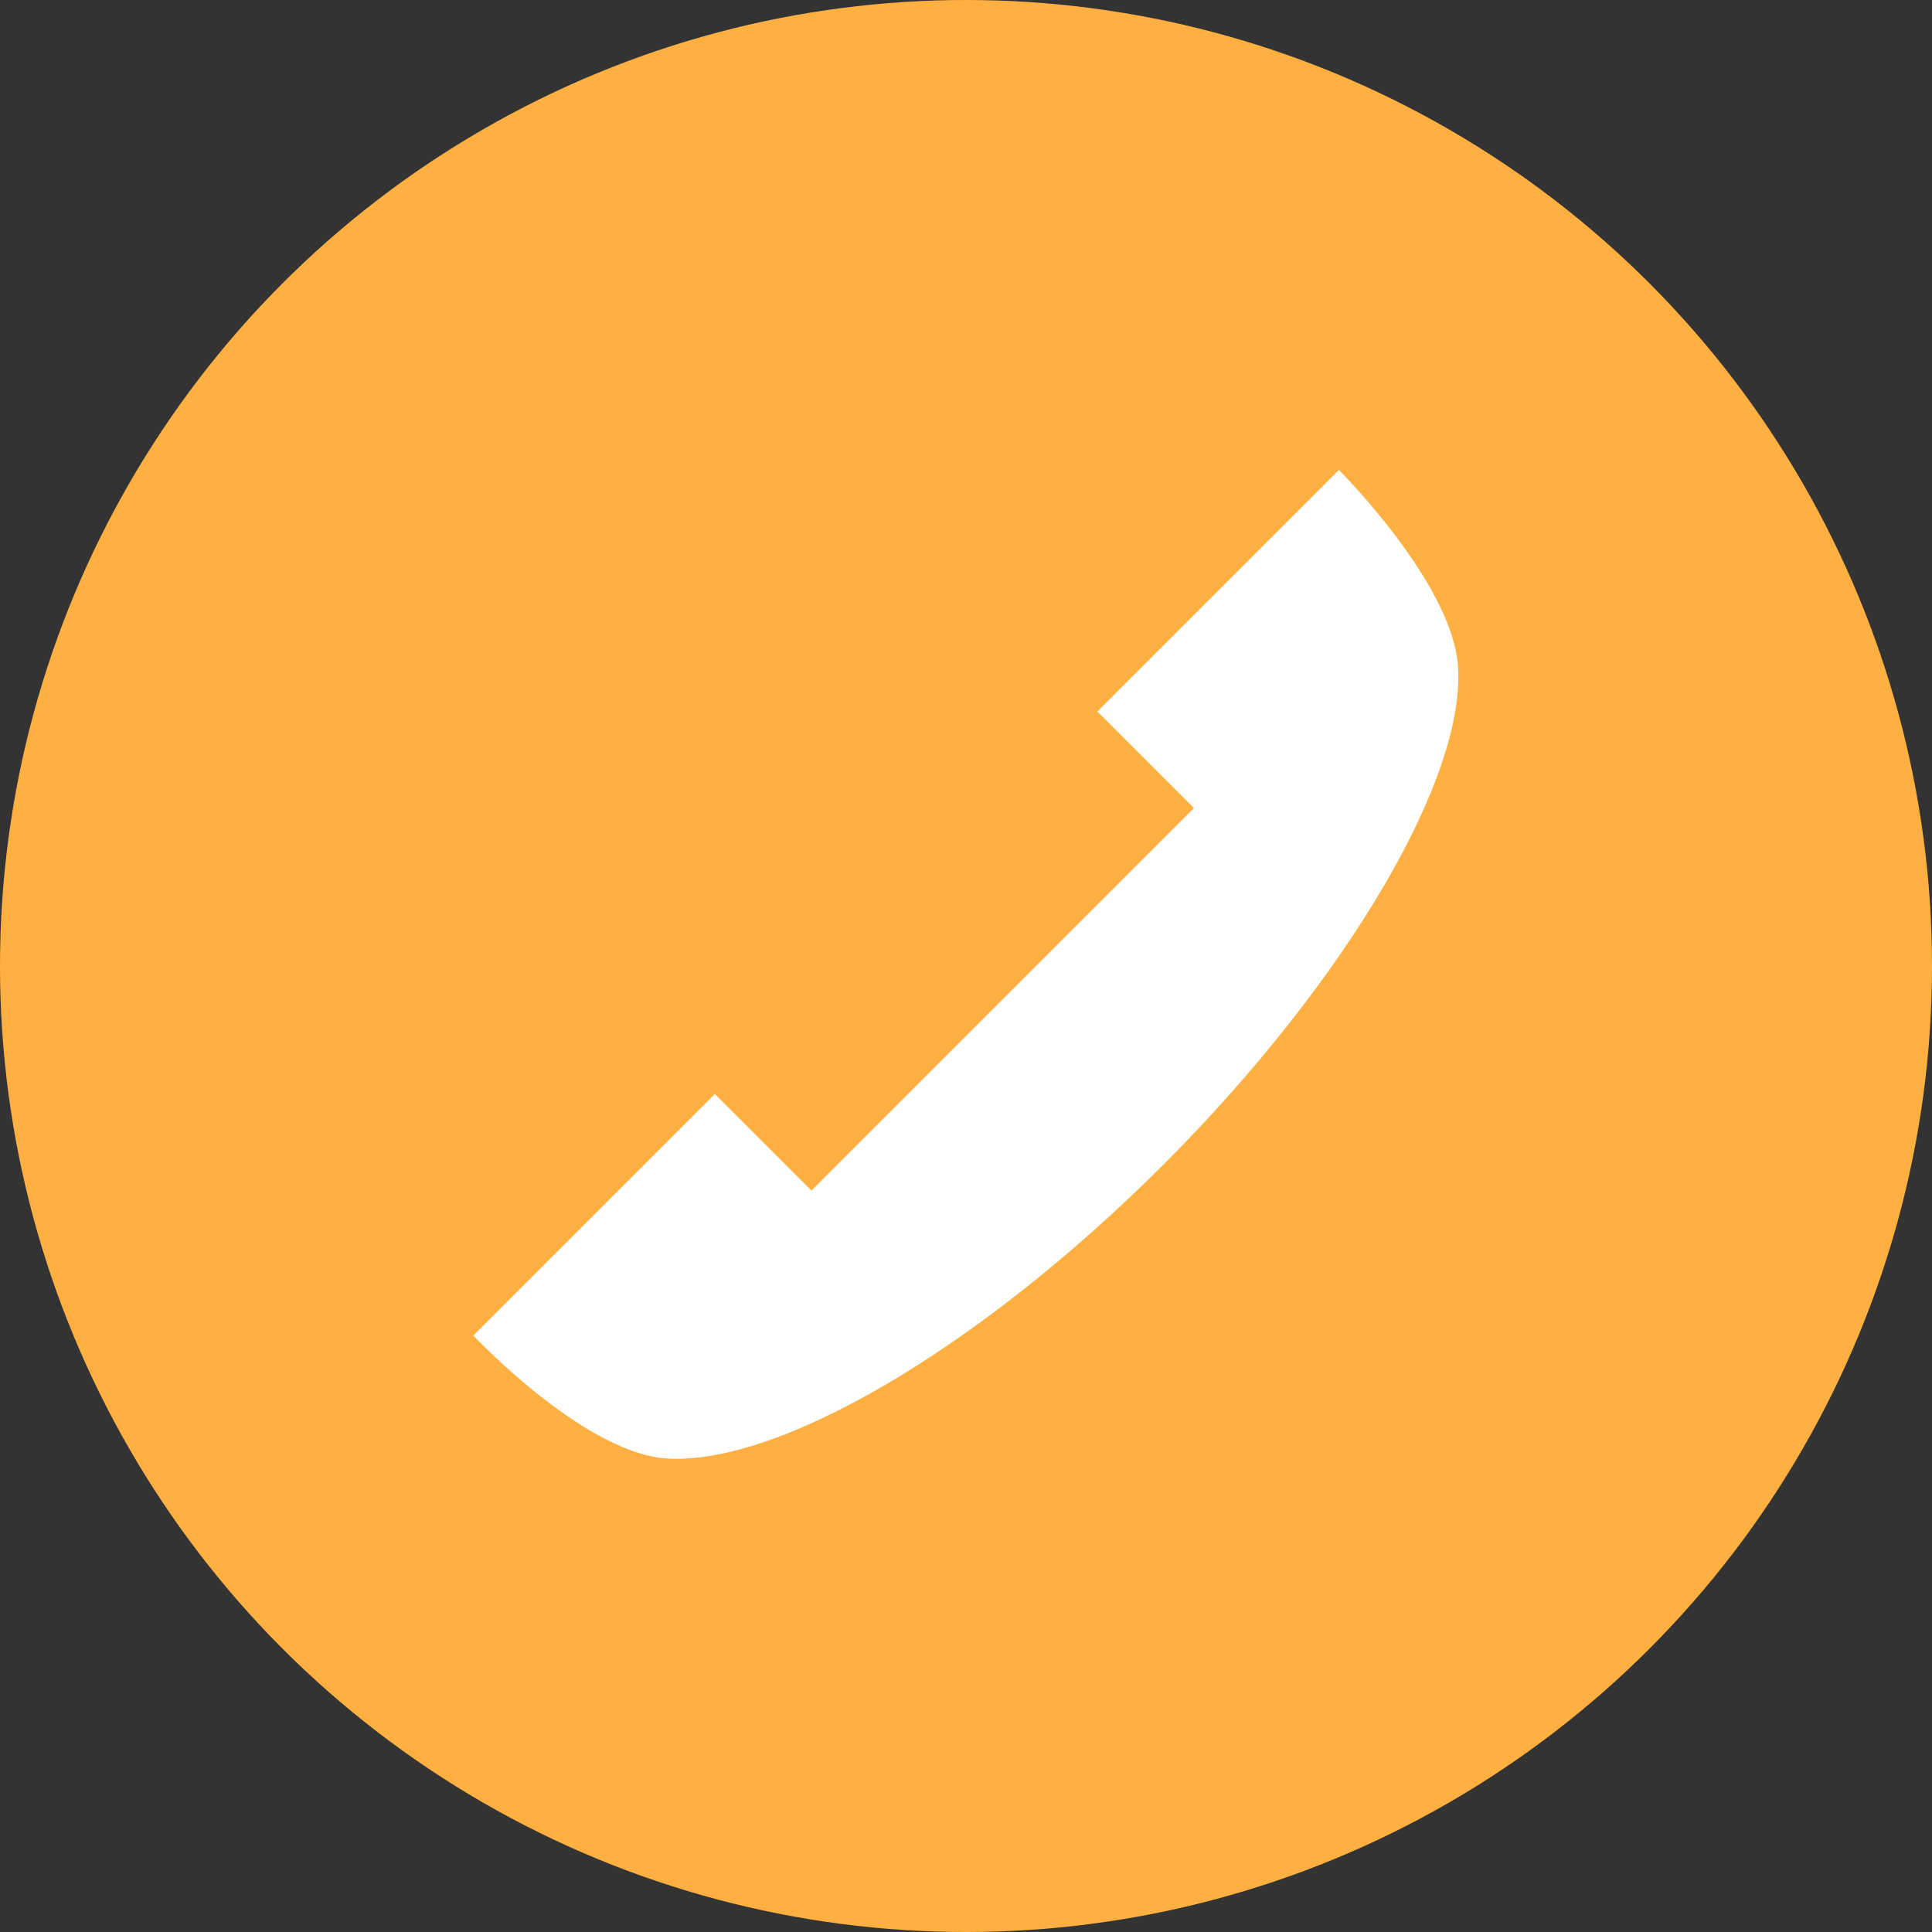
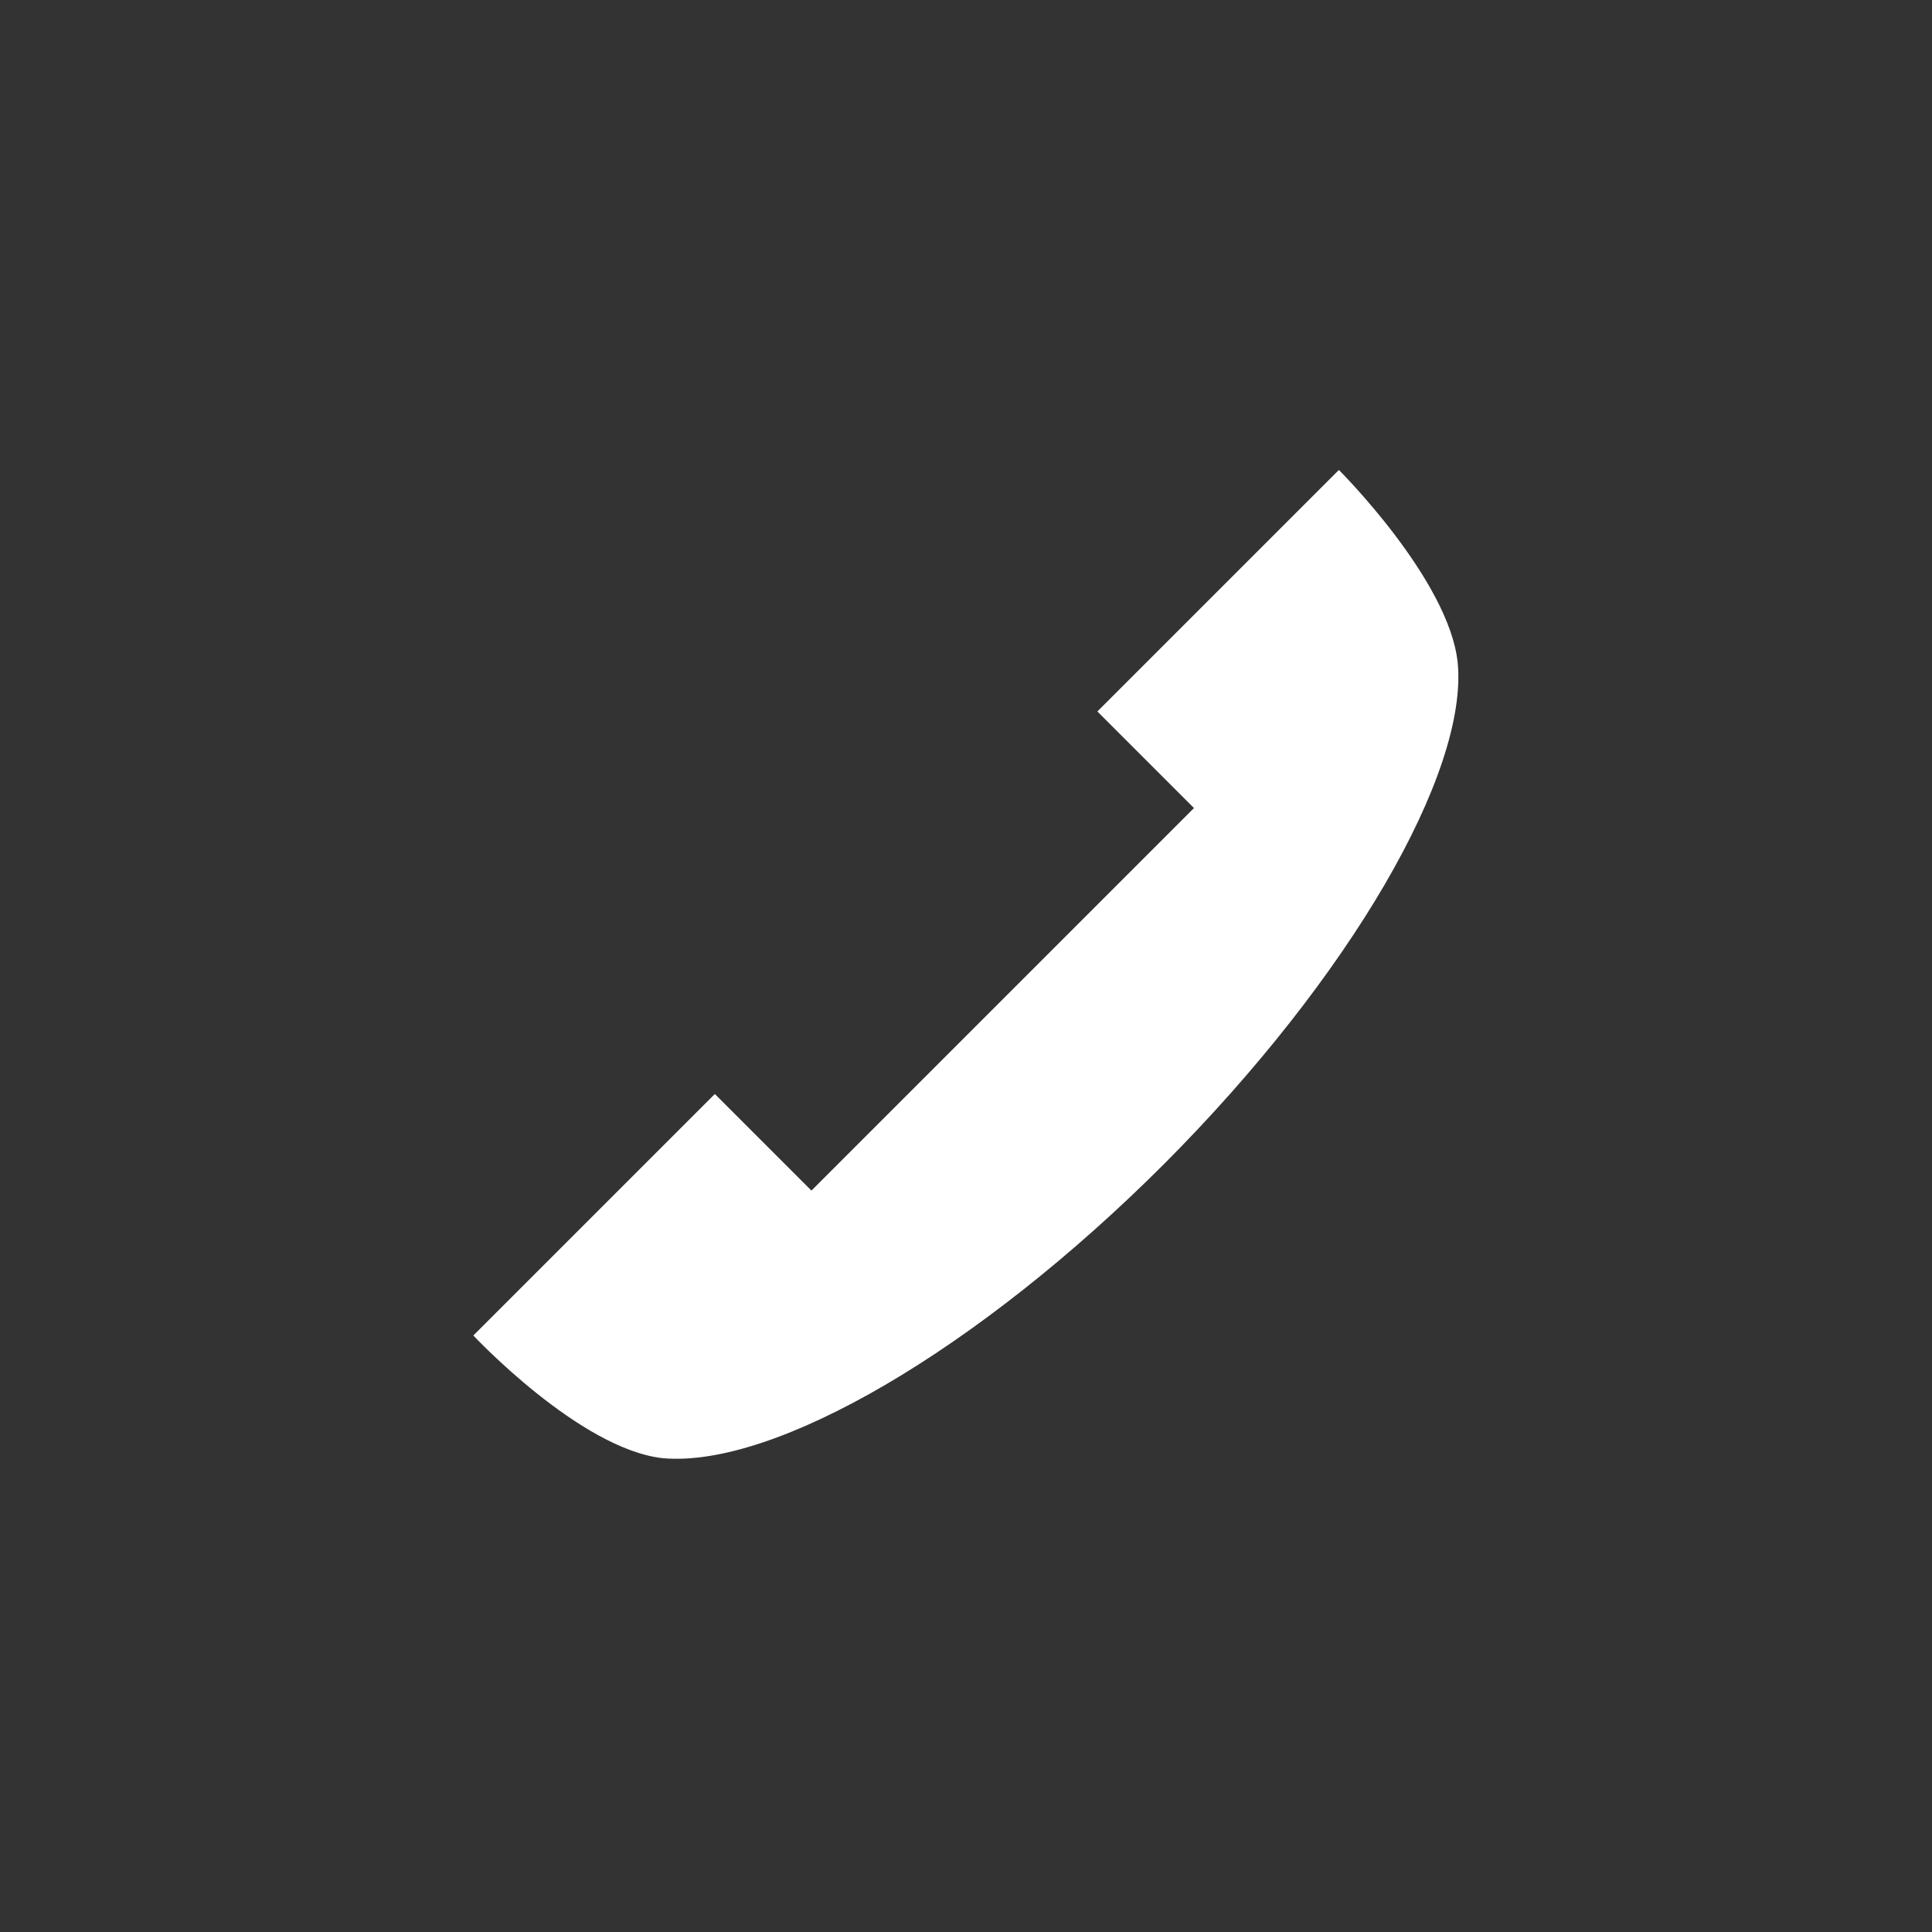
<svg xmlns="http://www.w3.org/2000/svg" width="40" height="40" viewBox="0 0 40 40">
  <rect x="0" y="0" width="40" height="40" fill="#333333" stroke="none" />
  <defs>
    <style>.cls-1{fill:#ffb041;}.cls-2{fill:#fff;}</style>
  </defs>
  <title>Asset 19</title>
  <g id="Layer_2" data-name="Layer 2">
    <g id="Layer_1-2" data-name="Layer 1">
-       <circle class="cls-1" cx="20" cy="20" r="20" />
      <path class="cls-2" d="M24.1,24.1c-3.85,3.85-8.06,6.3-10.38,6.09C12,30,9.8,27.65,9.8,27.65l5-5,2,2,7.92-7.92-2-2,5-5S30,12,30.18,13.72C30.4,16,27.95,20.24,24.1,24.1Z" />
    </g>
  </g>
</svg>